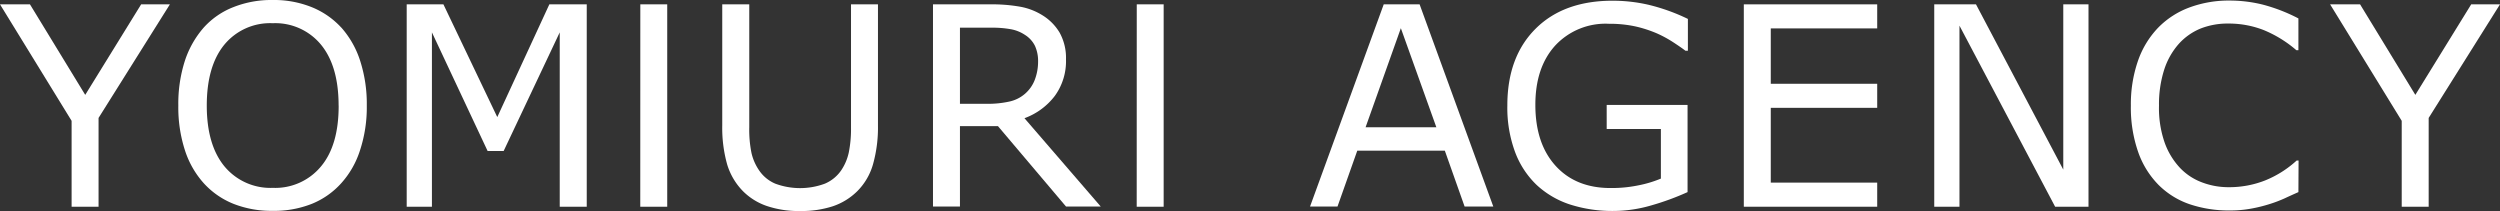
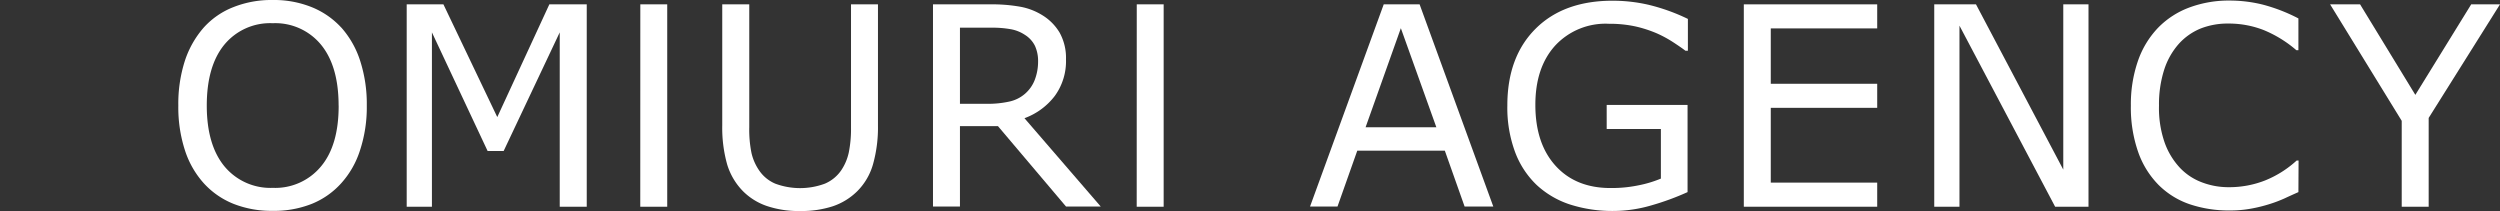
<svg xmlns="http://www.w3.org/2000/svg" viewBox="0 0 447.94 37.81">
  <rect x="0" y="0" width="447.94" height="37.81" fill="#333333" stroke="none" />
  <defs>
    <style>.cls-1{fill:#fff;}</style>
  </defs>
  <g id="レイヤー_2" data-name="レイヤー 2">
    <g id="レイヤー_1-2" data-name="レイヤー 1">
-       <polygon class="cls-1" points="30.44 0.78 17.66 21.13 17.66 37.04 12.83 37.04 12.83 21.65 0 0.78 5.37 0.78 15.27 17 25.29 0.78 30.44 0.78" />
      <path class="cls-1" d="M61.14,4.92a16.58,16.58,0,0,1,3.4,6,25.15,25.15,0,0,1,1.18,8,24.68,24.68,0,0,1-1.21,8,16.07,16.07,0,0,1-3.37,5.91,14.27,14.27,0,0,1-5.31,3.71,18.34,18.34,0,0,1-7,1.24,18.54,18.54,0,0,1-7-1.26,14.47,14.47,0,0,1-5.32-3.69,16.26,16.26,0,0,1-3.38-5.92,25,25,0,0,1-1.18-8,25.19,25.19,0,0,1,1.17-8,17.09,17.09,0,0,1,3.41-6,14,14,0,0,1,5.33-3.65A18.45,18.45,0,0,1,48.85,0a18.13,18.13,0,0,1,7,1.28,14.6,14.6,0,0,1,5.28,3.64m-.46,14q0-7.08-3.16-10.92a10.6,10.6,0,0,0-8.64-3.84A10.63,10.63,0,0,0,40.2,8q-3.15,3.84-3.15,10.92t3.21,10.94a10.7,10.7,0,0,0,8.62,3.8,10.64,10.64,0,0,0,8.6-3.8q3.21-3.8,3.2-10.94" />
      <polygon class="cls-1" points="105.13 37.04 100.29 37.04 100.29 5.8 90.24 27.06 87.37 27.06 77.39 5.8 77.39 37.04 72.87 37.04 72.87 0.78 79.45 0.78 89.1 20.98 98.43 0.78 105.13 0.78 105.13 37.04" />
      <path class="cls-1" d="M157.31,22.49a24.33,24.33,0,0,1-.87,6.88,11.11,11.11,0,0,1-2.84,4.89,11.39,11.39,0,0,1-4.39,2.7,18.23,18.23,0,0,1-5.86.85,17.82,17.82,0,0,1-5.95-.9,11.08,11.08,0,0,1-4.27-2.65,11.6,11.6,0,0,1-2.85-4.83,24.2,24.2,0,0,1-.87-6.94V.78h4.84v22a21,21,0,0,0,.4,4.64,9.1,9.1,0,0,0,1.36,3.1,6.59,6.59,0,0,0,2.91,2.39,12.77,12.77,0,0,0,8.87,0,6.73,6.73,0,0,0,2.94-2.4,9.18,9.18,0,0,0,1.35-3.18,21.28,21.28,0,0,0,.4-4.45V.78h4.83Z" />
      <path class="cls-1" d="M197.22,37H191L178.81,22.6H172V37h-4.83V.78h10.17a29.07,29.07,0,0,1,5.49.43,11.31,11.31,0,0,1,3.94,1.52,9.13,9.13,0,0,1,3.09,3.12A9.32,9.32,0,0,1,191,10.63a10.58,10.58,0,0,1-2,6.55,12,12,0,0,1-5.44,4ZM186,11a6.51,6.51,0,0,0-.55-2.76,4.88,4.88,0,0,0-1.82-2,6.71,6.71,0,0,0-2.49-1,18.39,18.39,0,0,0-3.39-.28H172V18.6h4.88a17.61,17.61,0,0,0,4-.41,6.28,6.28,0,0,0,4.51-3.84A9.17,9.17,0,0,0,186,11" />
      <polygon class="cls-1" points="208.5 37.04 203.67 37.04 203.68 0.78 208.5 0.78 208.5 37.04" />
      <polygon class="cls-1" points="119.55 37.04 114.72 37.04 114.73 0.78 119.55 0.78 119.55 37.04" />
      <path class="cls-1" d="M267.56,37h-5.14L258.88,27H243.19L239.65,37h-4.92L247.93.78h6.43ZM257.36,22.8,251,5.05,244.68,22.8Z" />
      <path class="cls-1" d="M302.37,34.42a46.89,46.89,0,0,1-6.49,2.38,24.37,24.37,0,0,1-6.8,1,24.84,24.84,0,0,1-7.77-1.16,16.11,16.11,0,0,1-6-3.52,15.78,15.78,0,0,1-3.86-5.92,22.9,22.9,0,0,1-1.37-8.31q0-8.71,5.08-13.76t13.95-5a28.42,28.42,0,0,1,6.32.74,34.87,34.87,0,0,1,7,2.52V9.09h-.44c-.5-.39-1.23-.89-2.19-1.52A21.18,21.18,0,0,0,296.92,6a22.23,22.23,0,0,0-3.82-1.25,21.9,21.9,0,0,0-4.83-.49,12.3,12.3,0,0,0-9.63,3.92q-3.54,3.91-3.54,10.6,0,7,3.69,11t10.07,3.91a23.59,23.59,0,0,0,4.65-.47A20.84,20.84,0,0,0,297.59,32V23.11h-9.71V18.8h14.49Z" />
      <polygon class="cls-1" points="336.35 37.04 312.45 37.04 312.45 0.78 336.35 0.78 336.35 5.09 317.28 5.09 317.28 15.01 336.35 15.01 336.35 19.32 317.28 19.32 317.28 32.72 336.35 32.72 336.35 37.04" />
      <polygon class="cls-1" points="374.21 37.04 368.23 37.04 351.09 4.6 351.09 37.04 346.57 37.04 346.57 0.78 354.05 0.78 369.69 30.39 369.69 0.78 374.21 0.78 374.21 37.04" />
      <path class="cls-1" d="M411.82,34.42c-.89.4-1.7.76-2.42,1.1a23.68,23.68,0,0,1-2.83,1.07,26.62,26.62,0,0,1-3.22.79,20.63,20.63,0,0,1-3.83.33,21.91,21.91,0,0,1-7.16-1.11,14.53,14.53,0,0,1-5.6-3.47,15.81,15.81,0,0,1-3.65-5.89,24.1,24.1,0,0,1-1.31-8.3,23.71,23.71,0,0,1,1.26-8,16.21,16.21,0,0,1,3.65-6,15.18,15.18,0,0,1,5.58-3.6A20.26,20.26,0,0,1,399.55.1a24.65,24.65,0,0,1,5.82.71,30.56,30.56,0,0,1,6.45,2.49V9h-.36a21.32,21.32,0,0,0-5.93-3.64,17.22,17.22,0,0,0-6.29-1.14,13.17,13.17,0,0,0-4.94.89,10.72,10.72,0,0,0-3.92,2.76,12.92,12.92,0,0,0-2.61,4.62,20.33,20.33,0,0,0-.93,6.44,18.75,18.75,0,0,0,1,6.58A13,13,0,0,0,390.53,30a10.44,10.44,0,0,0,4,2.67,13.26,13.26,0,0,0,4.79.87,17.56,17.56,0,0,0,6.51-1.2,18.76,18.76,0,0,0,5.68-3.58h.34Z" />
      <polygon class="cls-1" points="447.94 0.78 435.16 21.13 435.16 37.04 430.33 37.04 430.33 21.65 417.5 0.78 422.87 0.78 432.77 17 442.78 0.78 447.94 0.78" />
    </g>
  </g>
</svg>